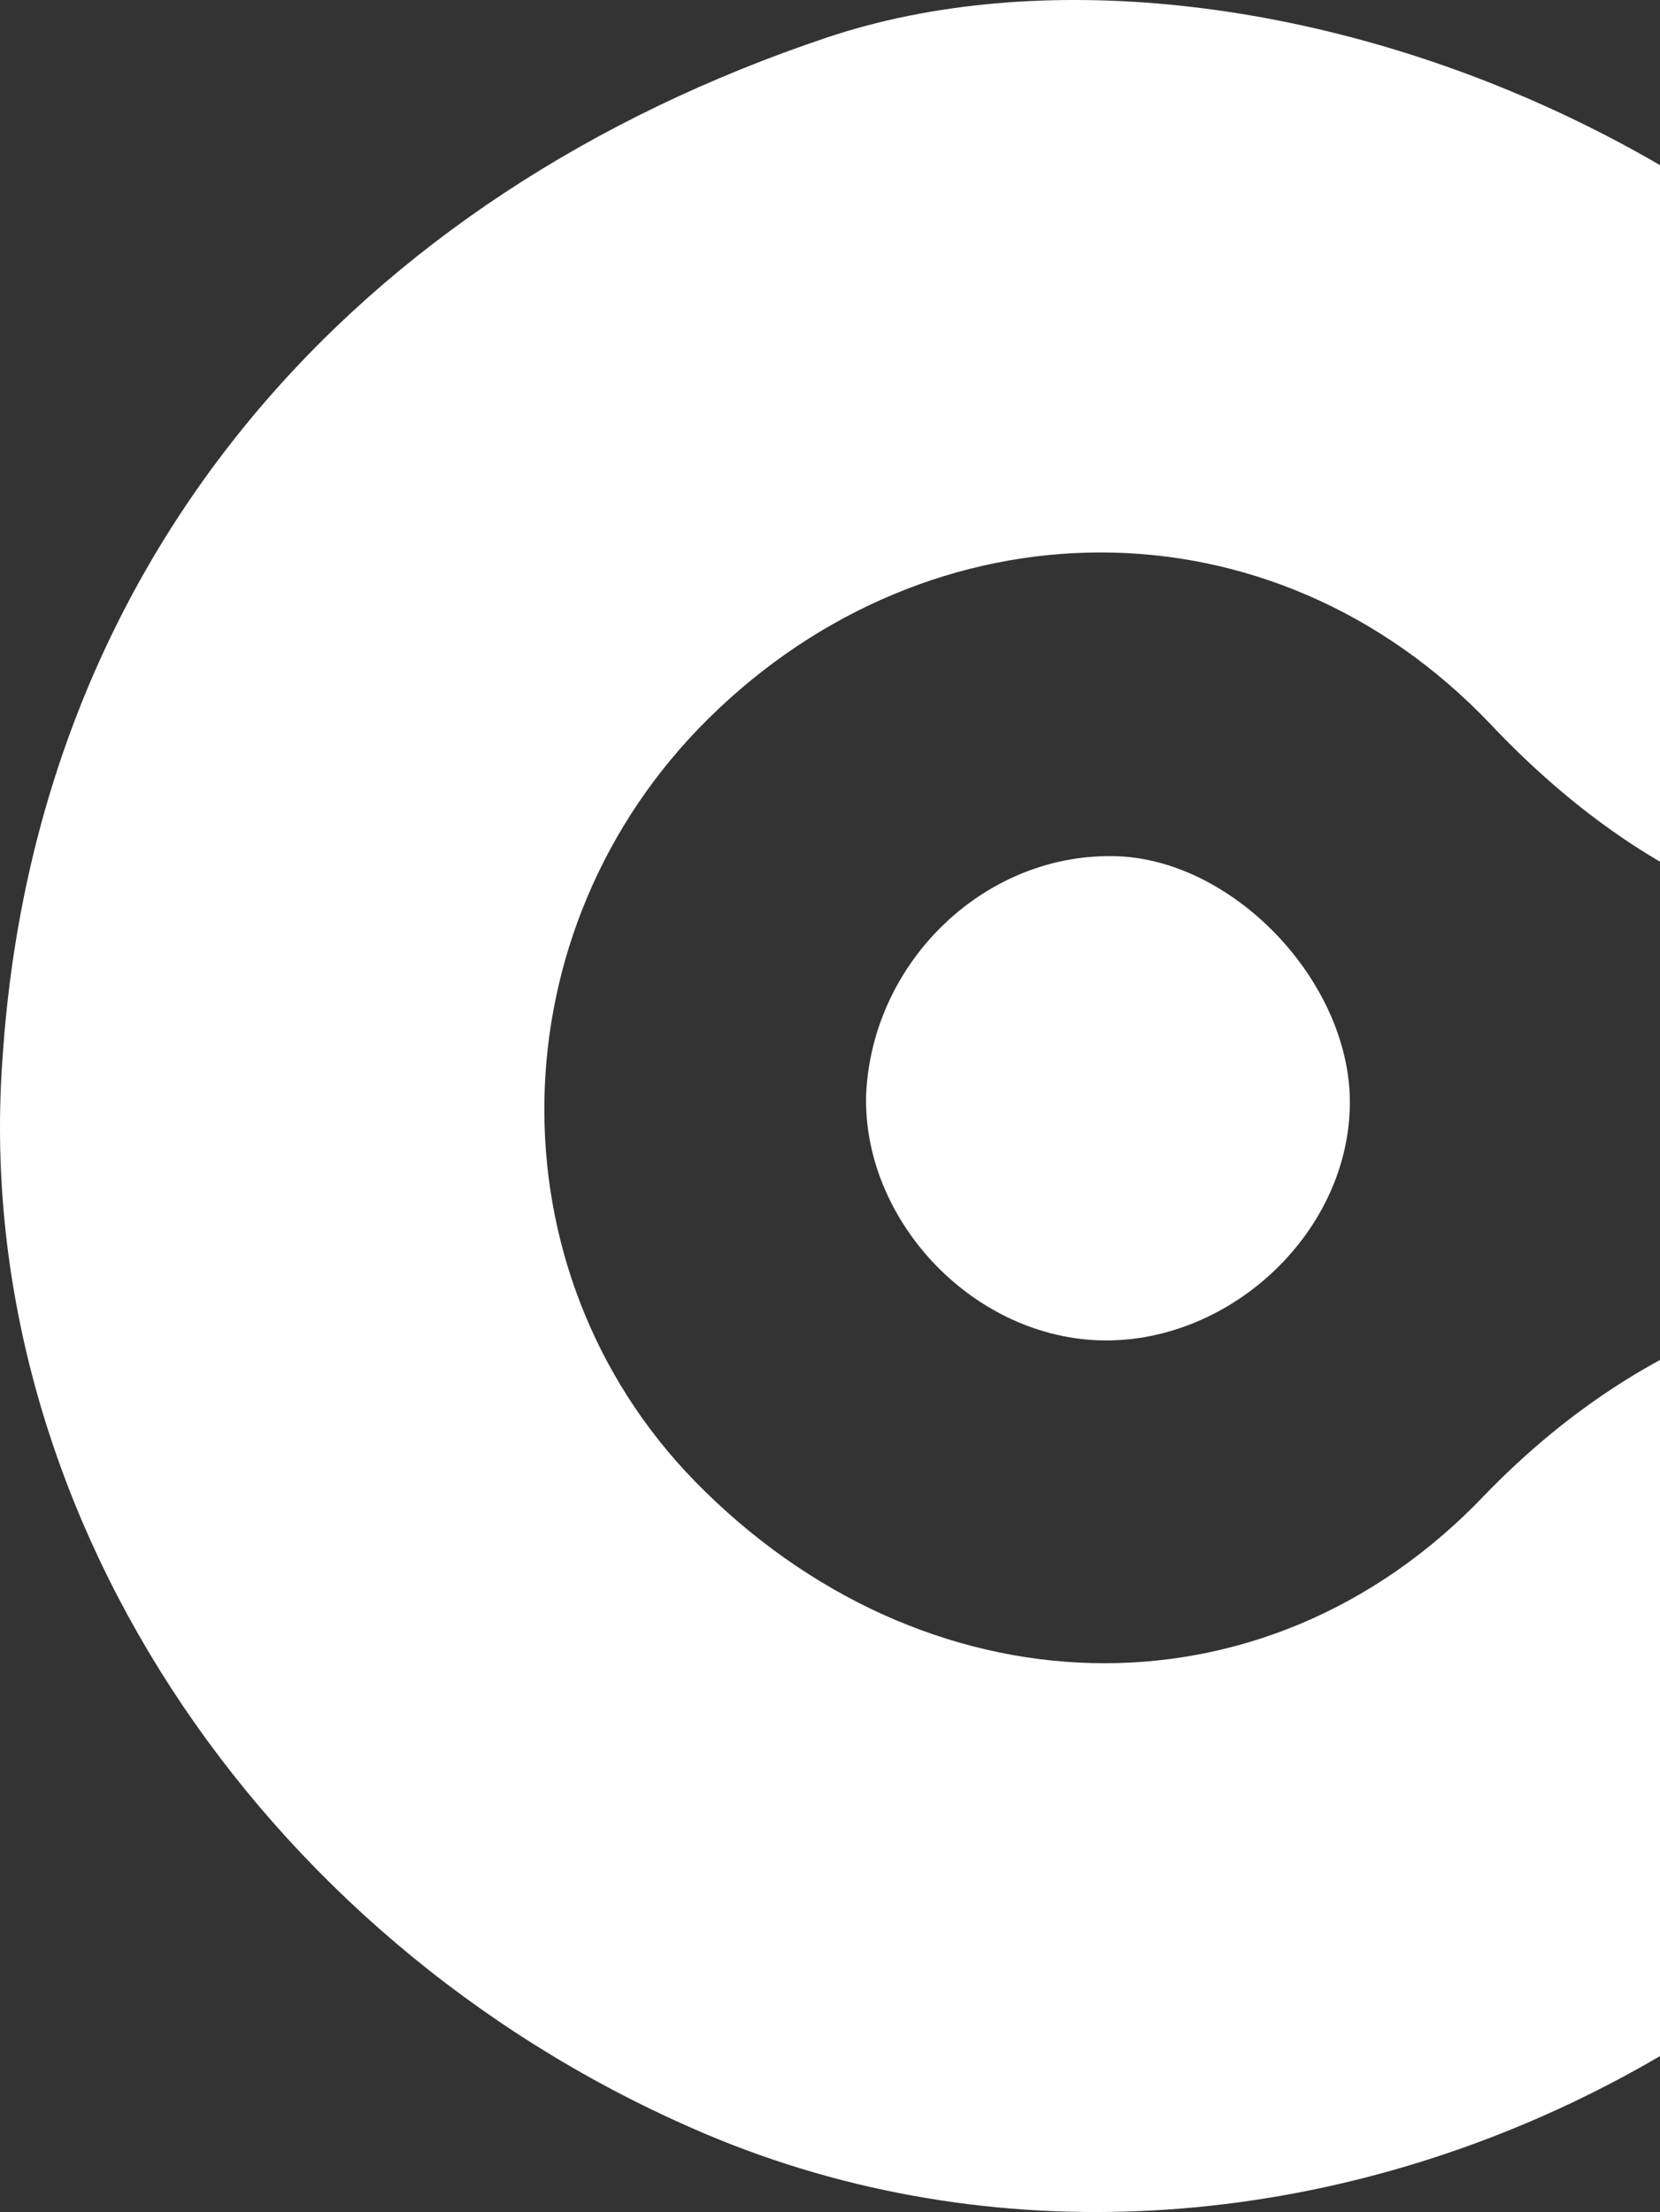
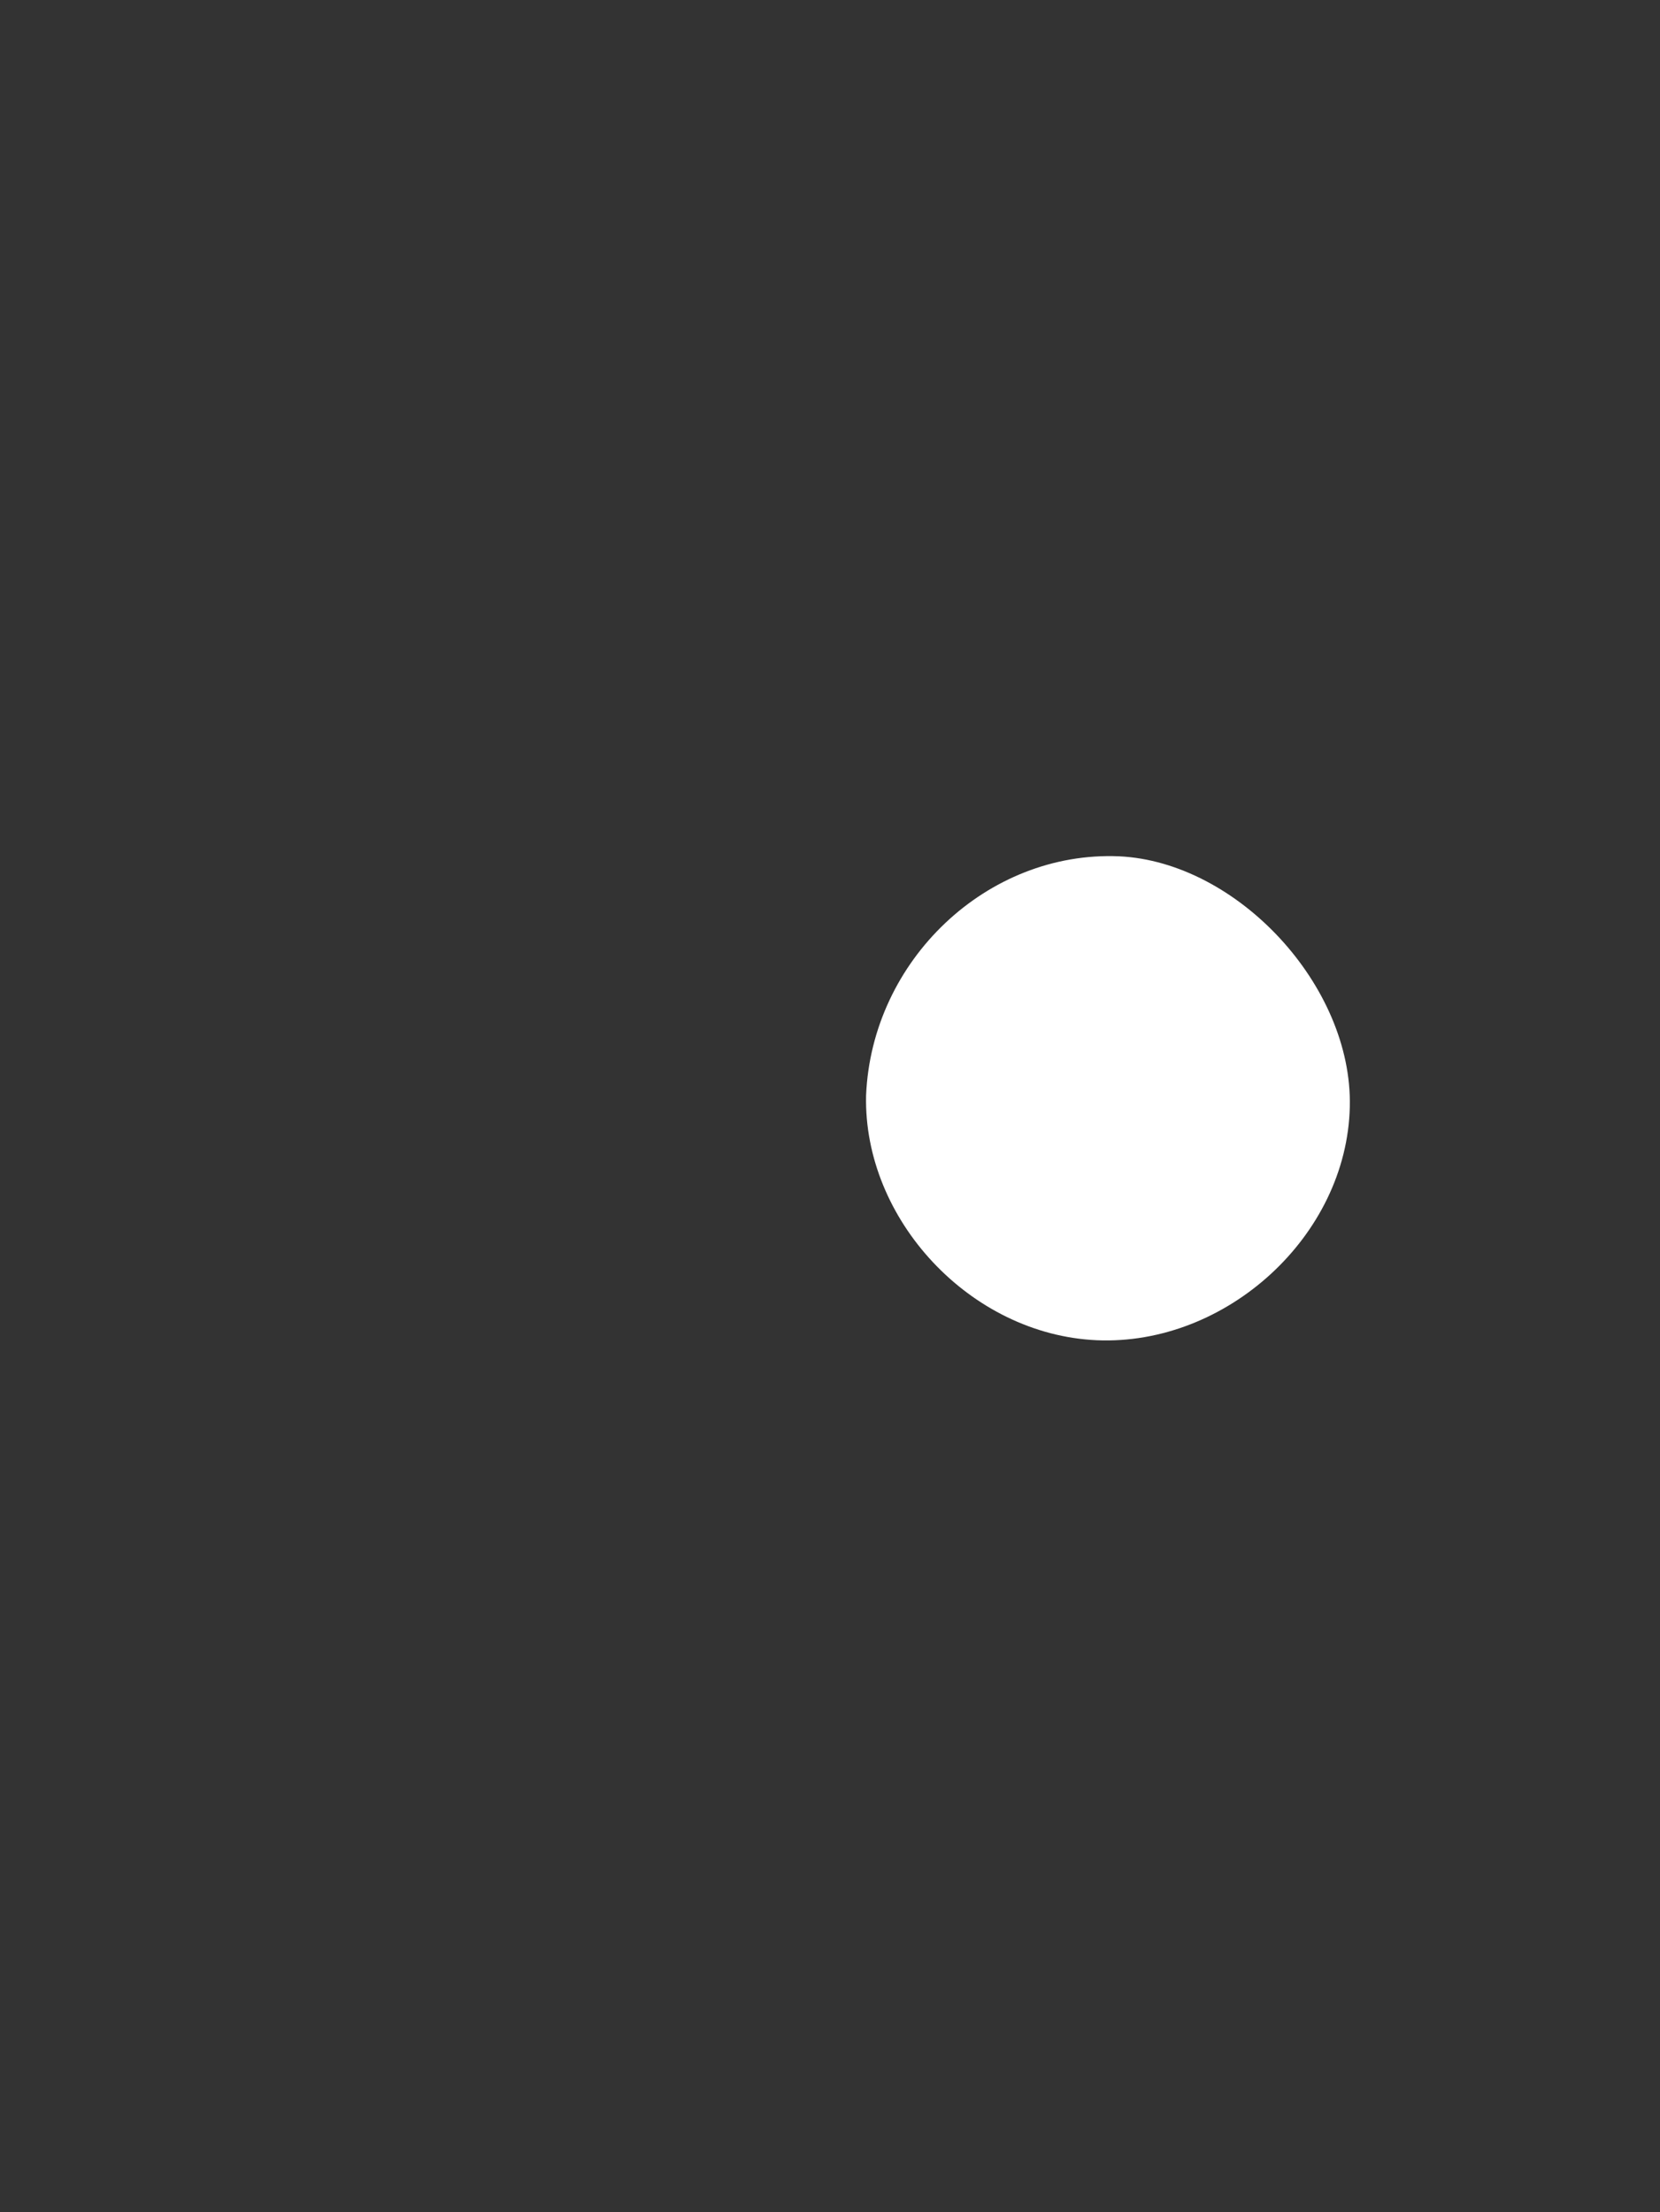
<svg xmlns="http://www.w3.org/2000/svg" width="506" height="674" viewBox="0 0 506 674" fill="none">
  <rect x="0" y="0" width="506" height="674" fill="#333333" stroke="none" />
-   <path d="M606.044 286.634C549.465 290.063 498.887 267.774 454.309 220.625C387.443 150.33 283.715 152.044 215.992 218.91C150.84 283.205 149.126 386.933 211.705 451.227C281.143 522.38 384.872 526.666 452.595 455.514C504.03 402.364 564.896 385.218 636.048 386.933C667.767 387.79 671.196 398.077 663.48 424.652C607.759 621.822 385.729 725.55 210.848 648.397C77.973 590.103 -9.467 458.085 0.82 321.781C11.107 169.189 108.834 59.46 251.997 11.454C379.728 -31.409 592.328 47.459 654.051 224.054C676.339 284.919 675.482 286.634 606.044 286.634Z" fill="white" />
  <path d="M263.998 333.783C265.713 292.634 300.86 259.201 341.151 260.916C377.156 262.63 412.304 300.349 411.446 337.212C410.589 376.645 373.727 410.079 334.293 408.364C295.717 406.65 263.141 371.502 263.998 333.783Z" fill="white" />
</svg>